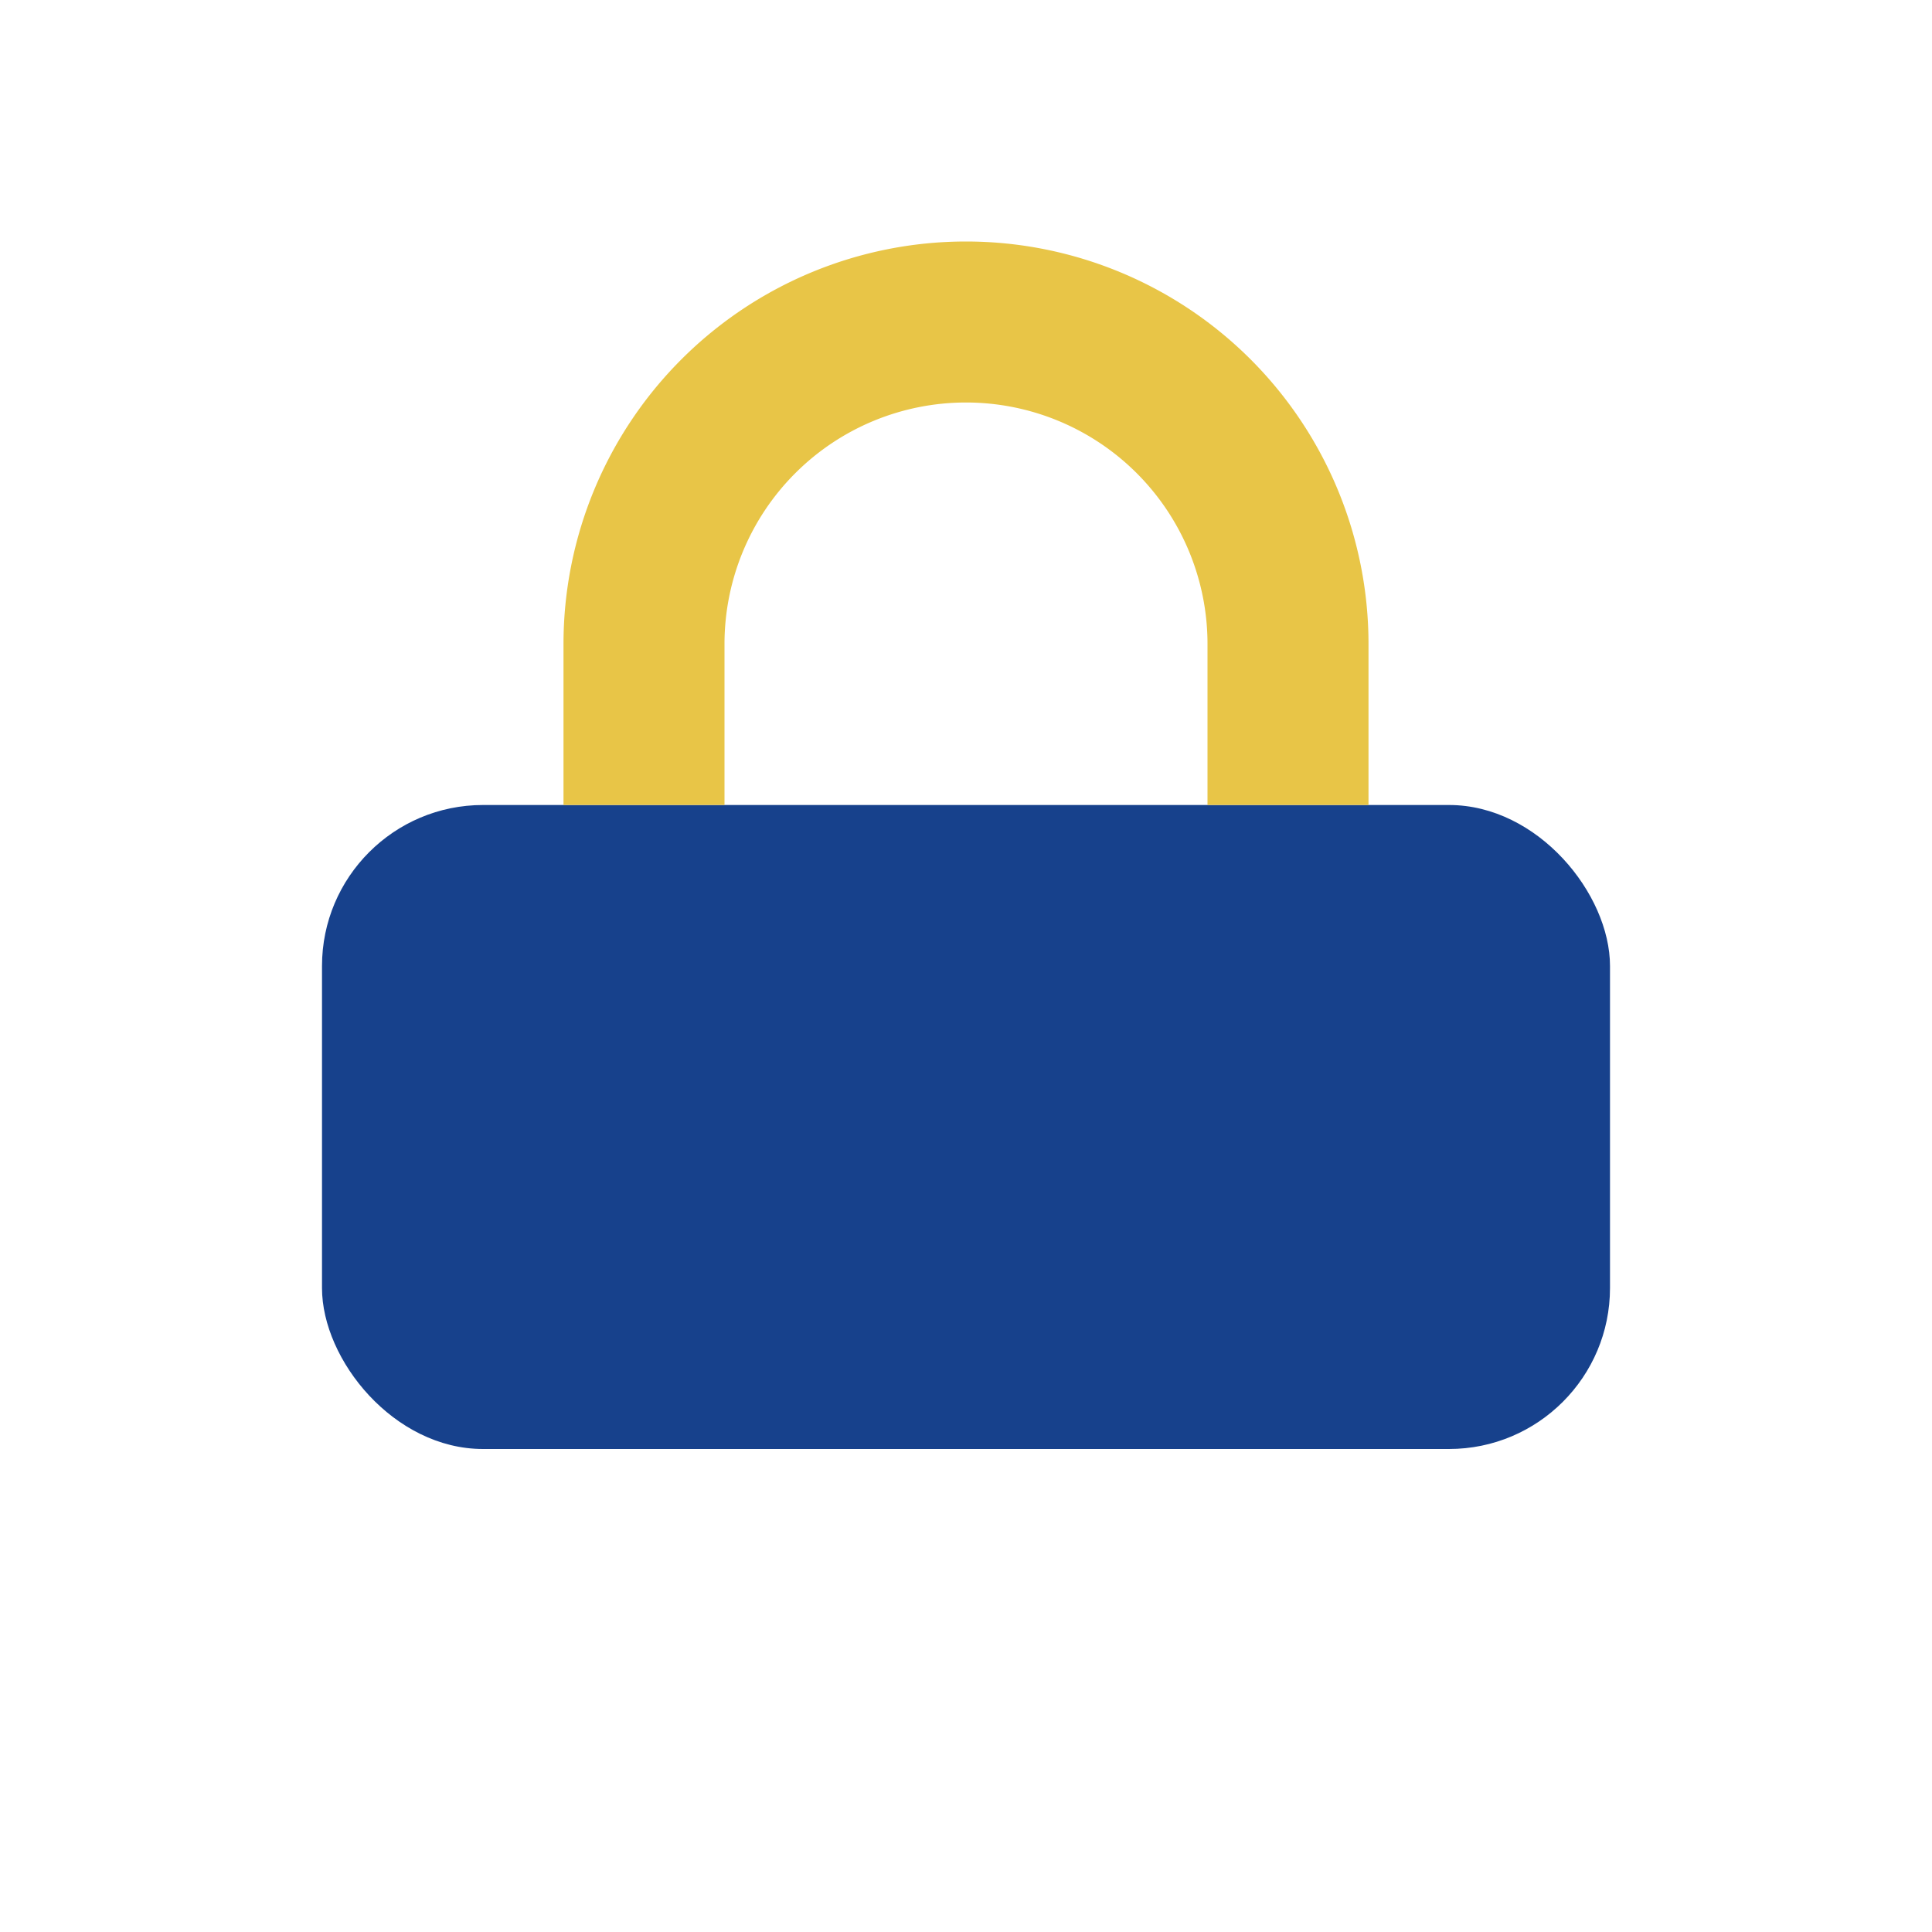
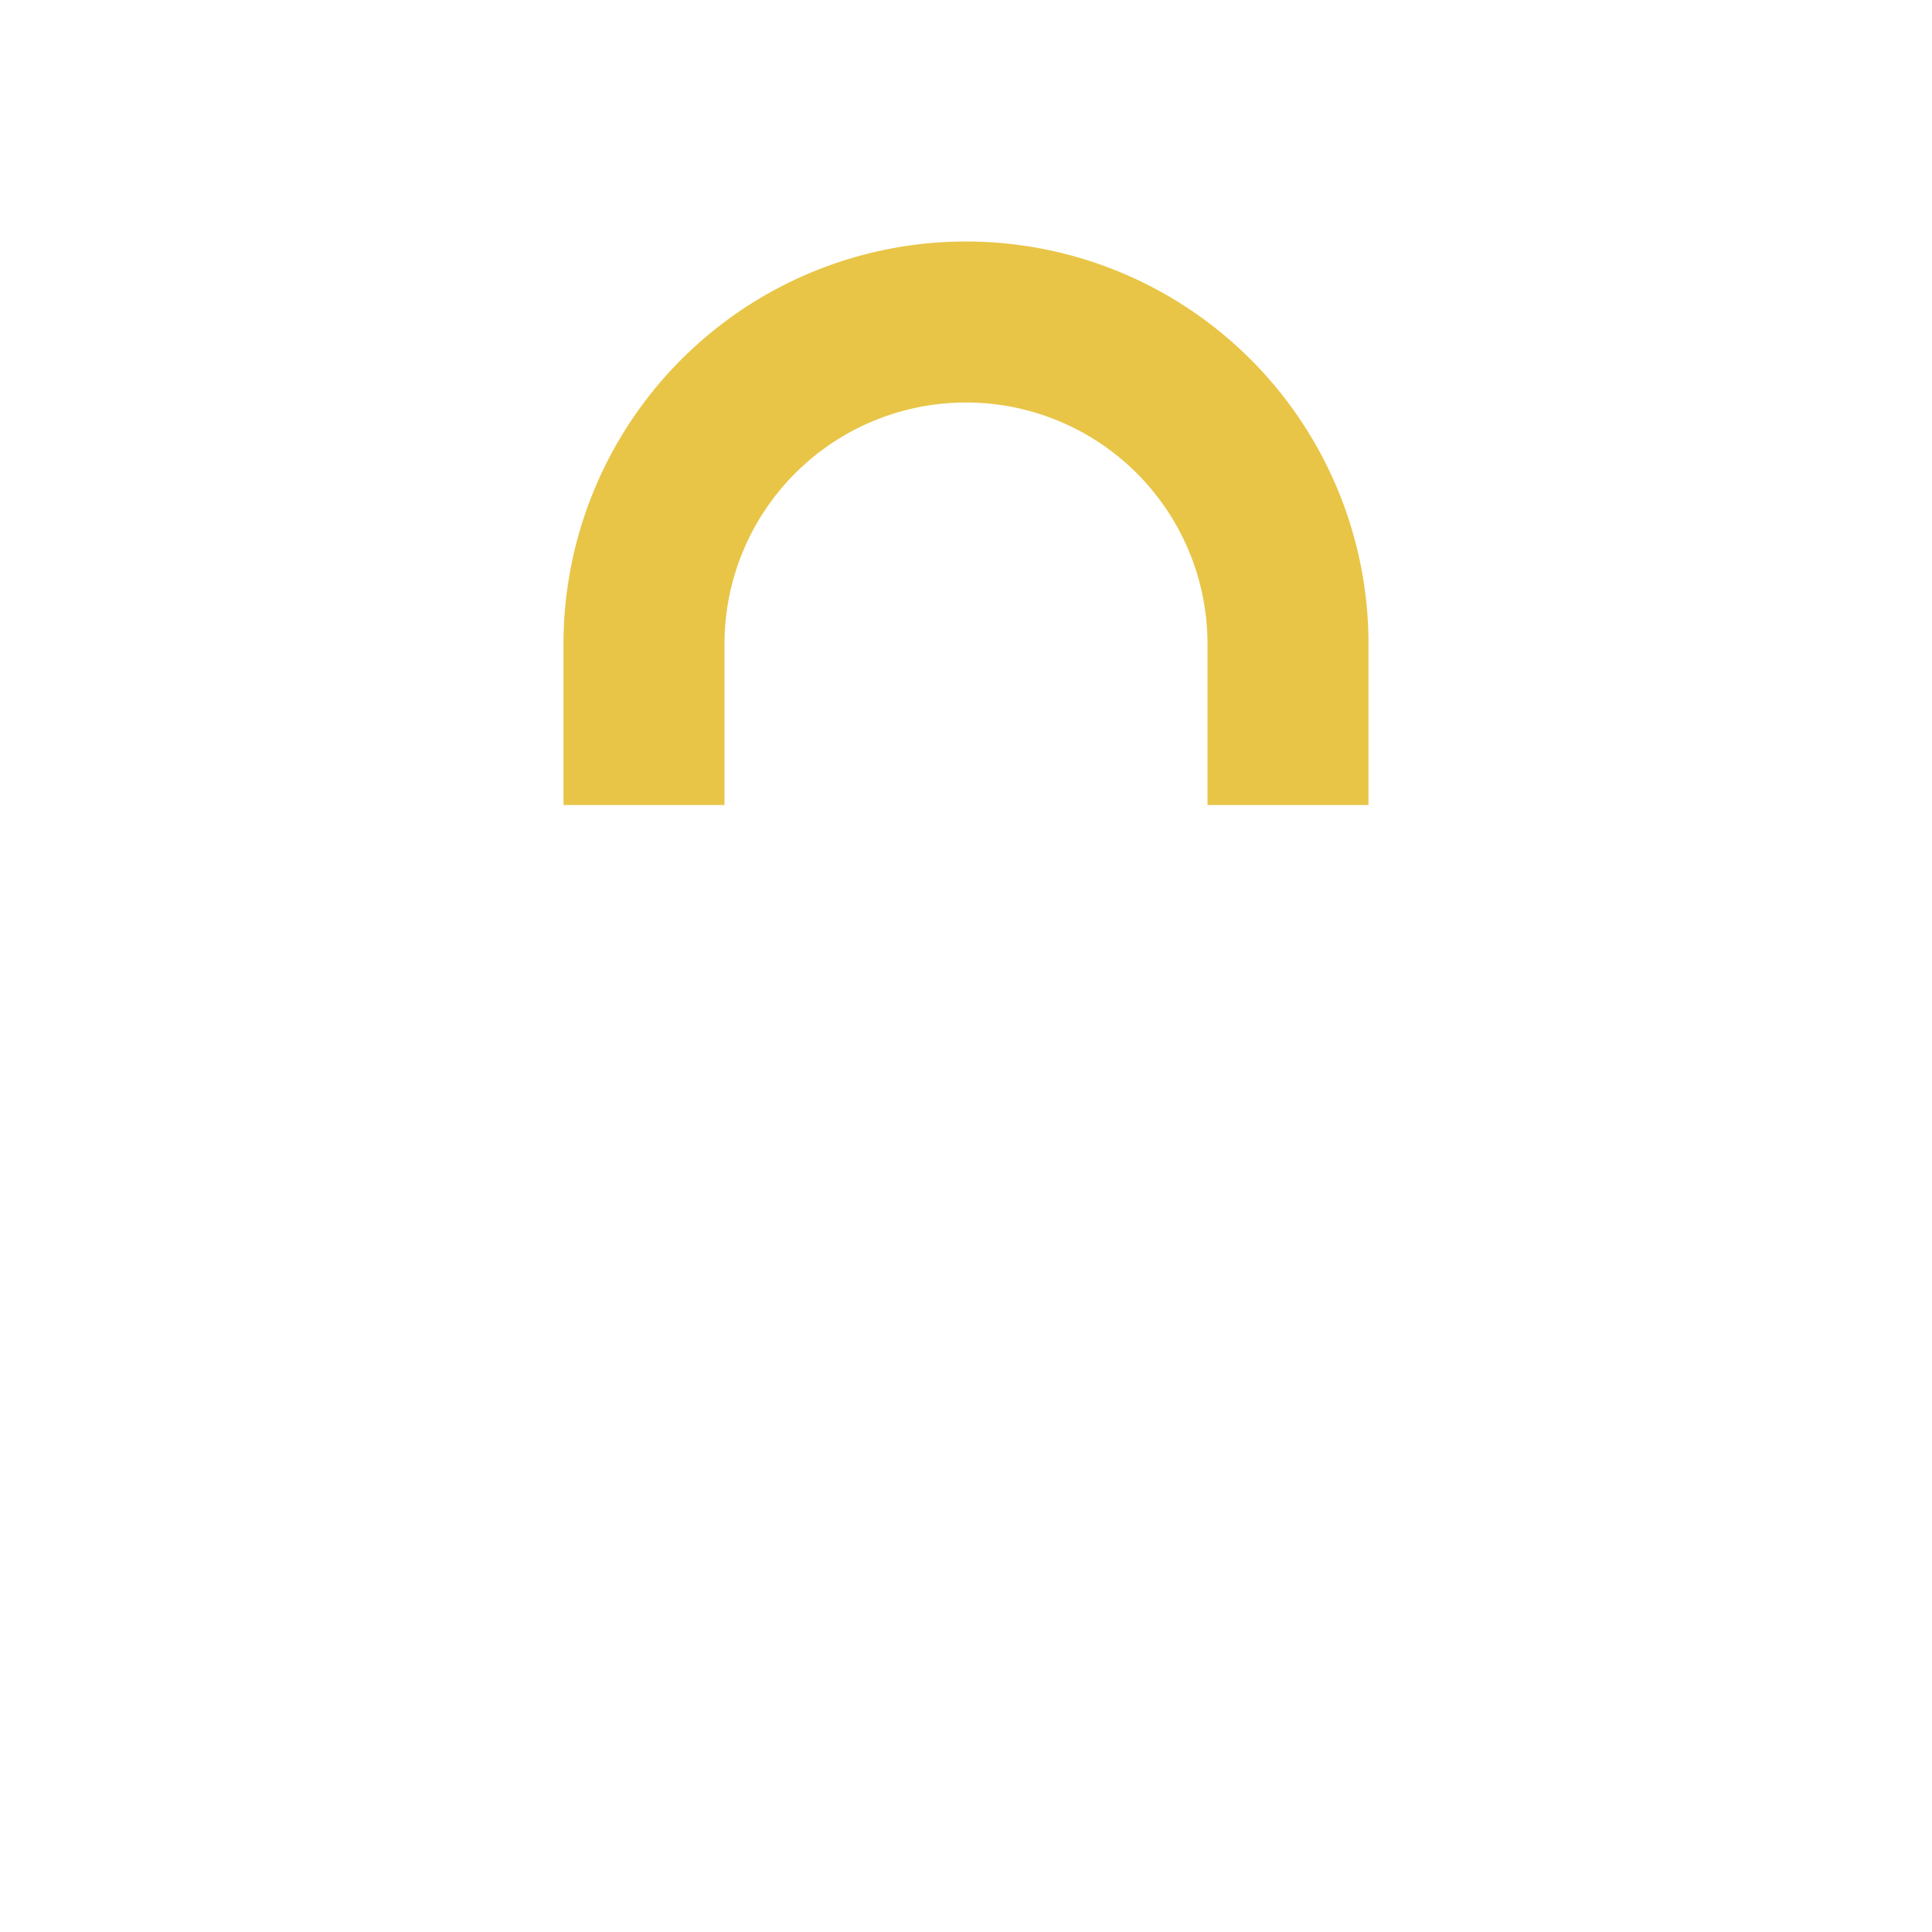
<svg xmlns="http://www.w3.org/2000/svg" width="24" height="24" viewBox="0 0 24 24">
-   <rect x="4" y="10" width="16" height="8" rx="2" fill="#17418C" />
  <path d="M8 10V8a4 4 0 018 0v2" stroke="#E8C547" stroke-width="2" fill="none" />
</svg>